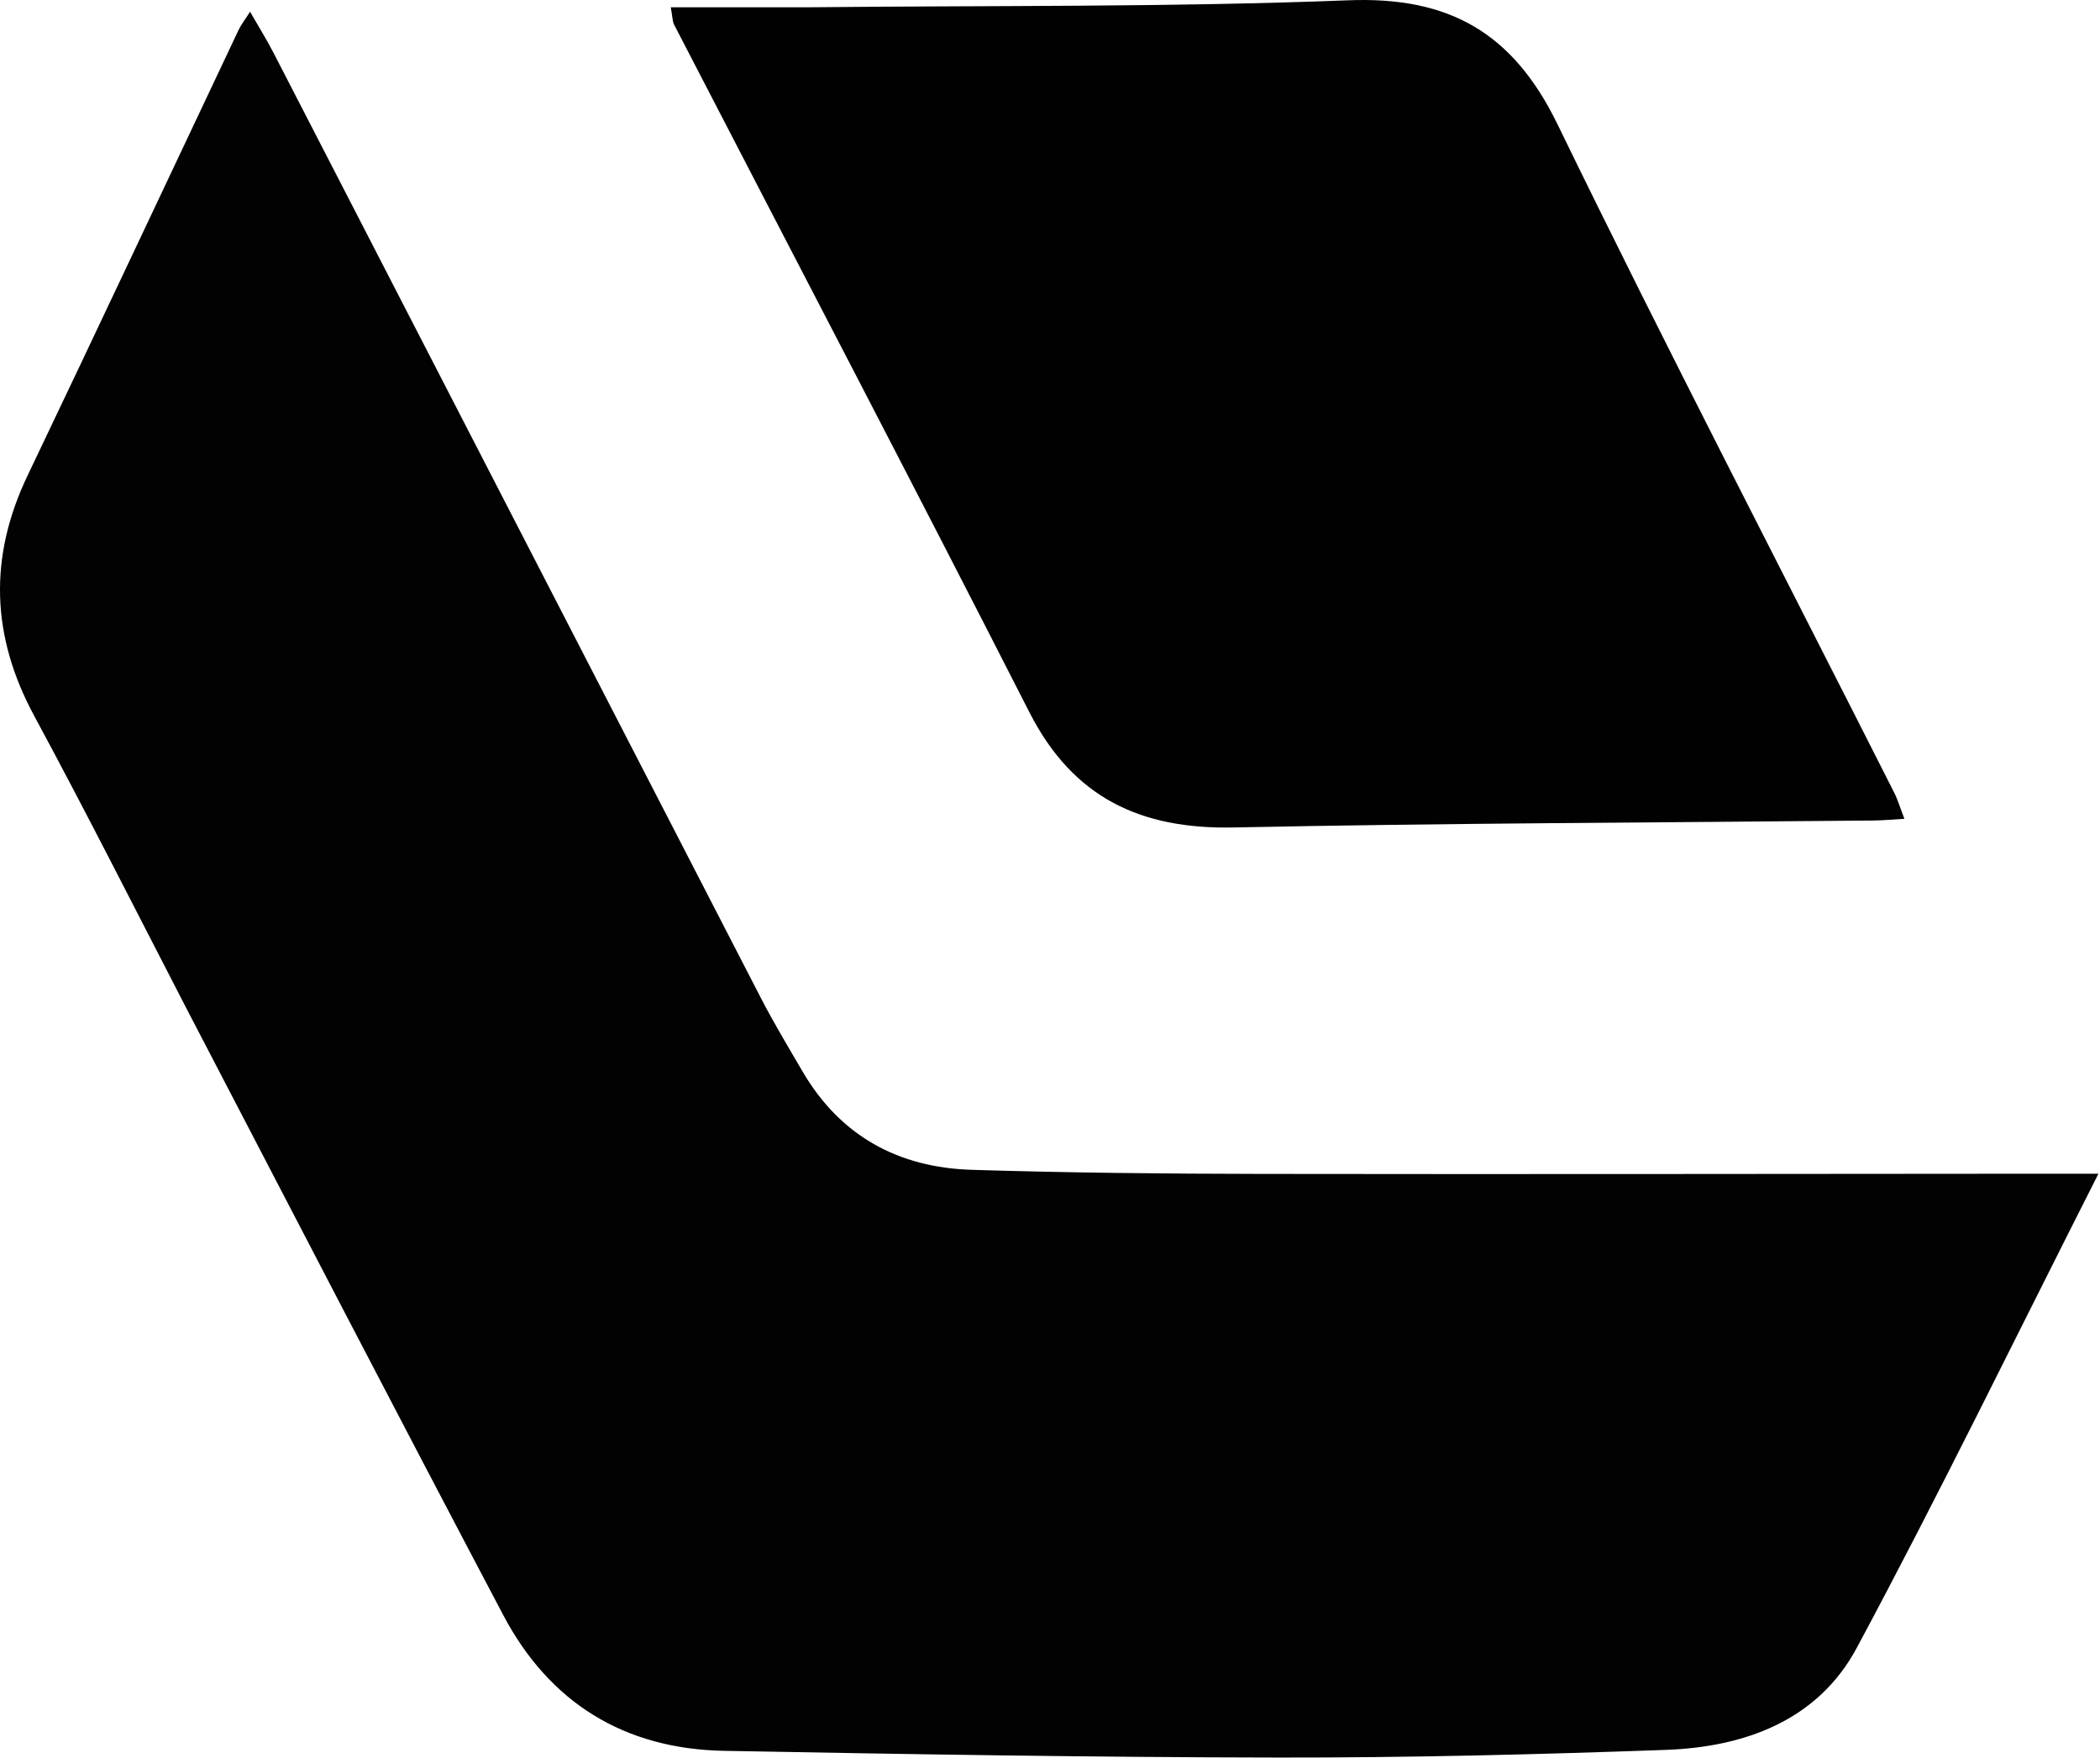
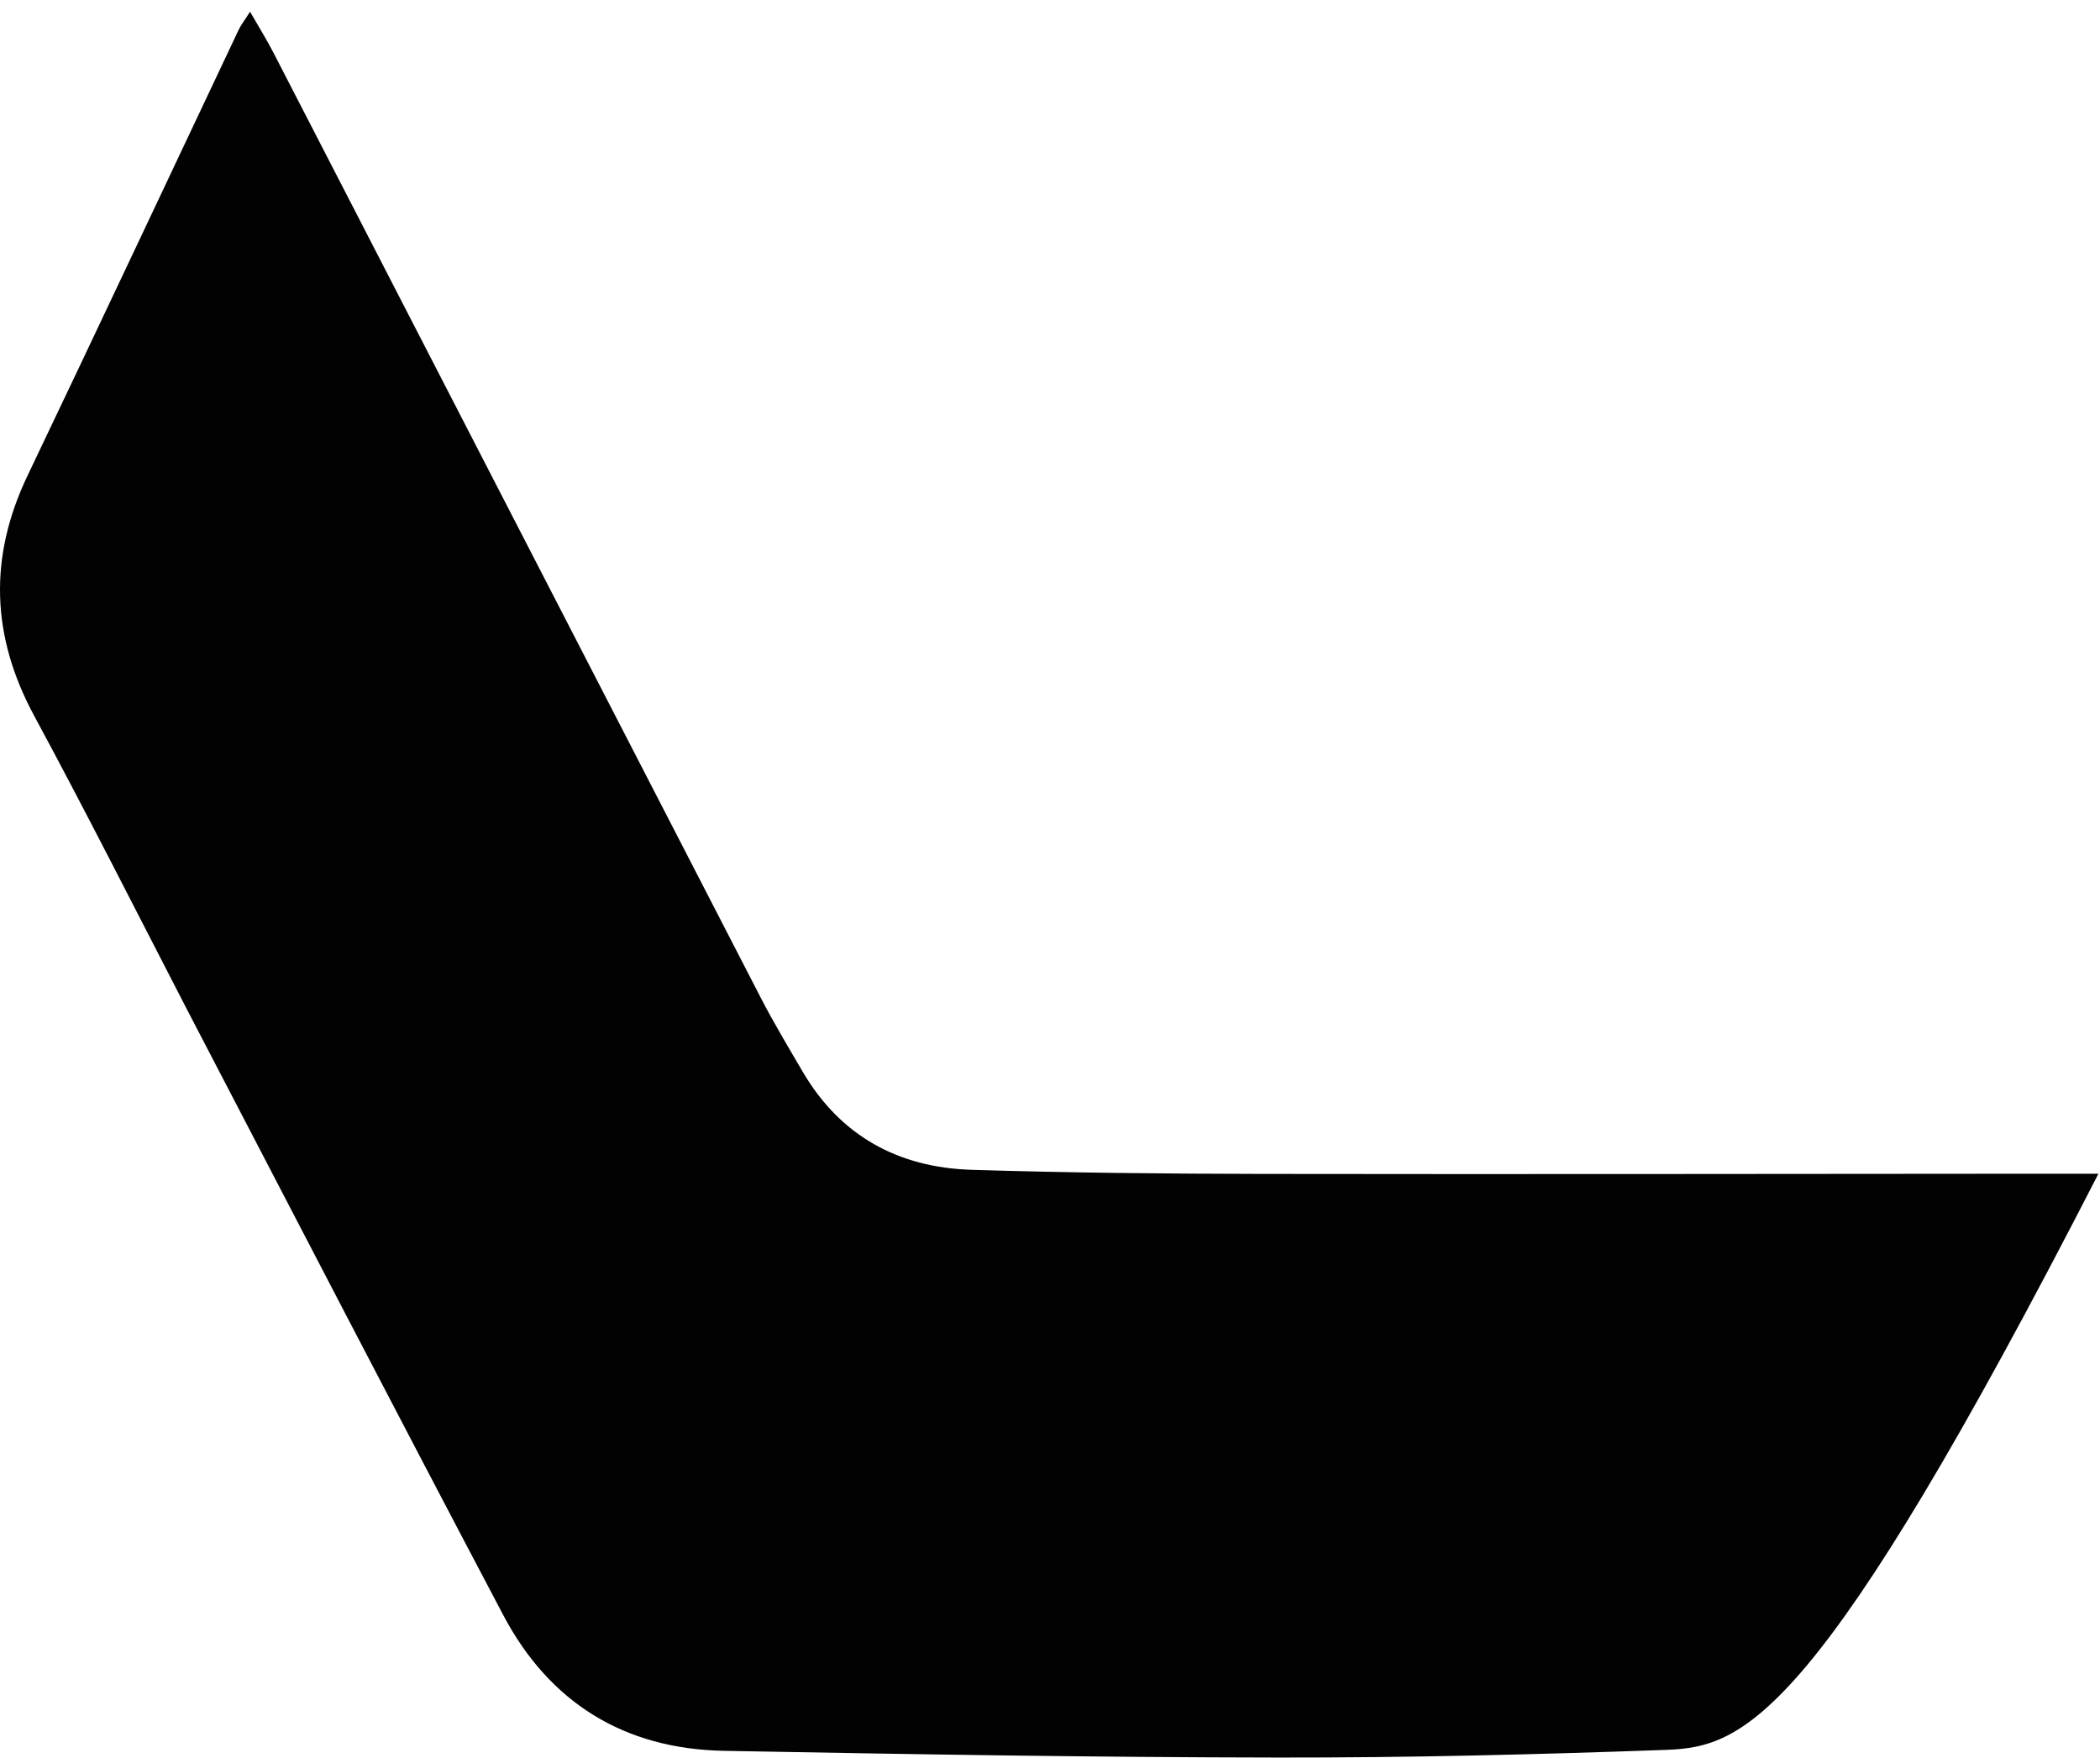
<svg xmlns="http://www.w3.org/2000/svg" width="246" height="206" viewBox="0 0 246 206" fill="none">
-   <path d="M21.887 118.229C15.847 106.543 10.089 95.122 4.012 83.874C-1.038 74.526 -1.346 65.284 3.231 55.71C11.535 38.336 19.712 20.901 27.954 3.498C28.225 2.926 28.629 2.417 29.293 1.373C30.353 3.221 31.256 4.666 32.034 6.174C51.062 43.072 70.068 79.981 89.109 116.871C90.631 119.82 92.347 122.671 94.022 125.537C98.438 133.091 105.246 136.775 113.789 137.043C125.106 137.397 136.435 137.506 147.758 137.524C178.074 137.573 208.389 137.517 238.705 137.502C240.639 137.501 242.574 137.502 245.817 137.502C236.047 156.783 227.133 175.113 217.502 193.057C212.948 201.541 204.414 204.664 195.171 204.999C180.033 205.546 164.878 205.919 149.73 205.898C128.085 205.869 106.438 205.513 84.796 205.111C73.163 204.895 64.379 199.496 58.95 189.206C46.552 165.71 34.327 142.121 21.887 118.229Z" fill="#020202" />
-   <path d="M95.012 0.851C116.327 0.634 137.16 0.847 157.952 0.034C169.777 -0.429 177.242 3.846 182.453 14.564C195.226 40.84 208.706 66.772 221.887 92.85C222.316 93.7 222.587 94.63 223.087 95.925C221.637 96.007 220.544 96.113 219.449 96.124C194.471 96.373 169.488 96.422 144.515 96.939C133.603 97.164 125.689 93.459 120.583 83.435C106.868 56.511 92.852 29.741 78.973 2.9C78.765 2.498 78.785 1.979 78.575 0.852C84.038 0.852 89.276 0.852 95.012 0.851Z" fill="#010101" />
+   <path d="M21.887 118.229C15.847 106.543 10.089 95.122 4.012 83.874C-1.038 74.526 -1.346 65.284 3.231 55.71C11.535 38.336 19.712 20.901 27.954 3.498C28.225 2.926 28.629 2.417 29.293 1.373C30.353 3.221 31.256 4.666 32.034 6.174C51.062 43.072 70.068 79.981 89.109 116.871C90.631 119.82 92.347 122.671 94.022 125.537C98.438 133.091 105.246 136.775 113.789 137.043C125.106 137.397 136.435 137.506 147.758 137.524C178.074 137.573 208.389 137.517 238.705 137.502C240.639 137.501 242.574 137.502 245.817 137.502C212.948 201.541 204.414 204.664 195.171 204.999C180.033 205.546 164.878 205.919 149.73 205.898C128.085 205.869 106.438 205.513 84.796 205.111C73.163 204.895 64.379 199.496 58.95 189.206C46.552 165.71 34.327 142.121 21.887 118.229Z" fill="#020202" />
</svg>